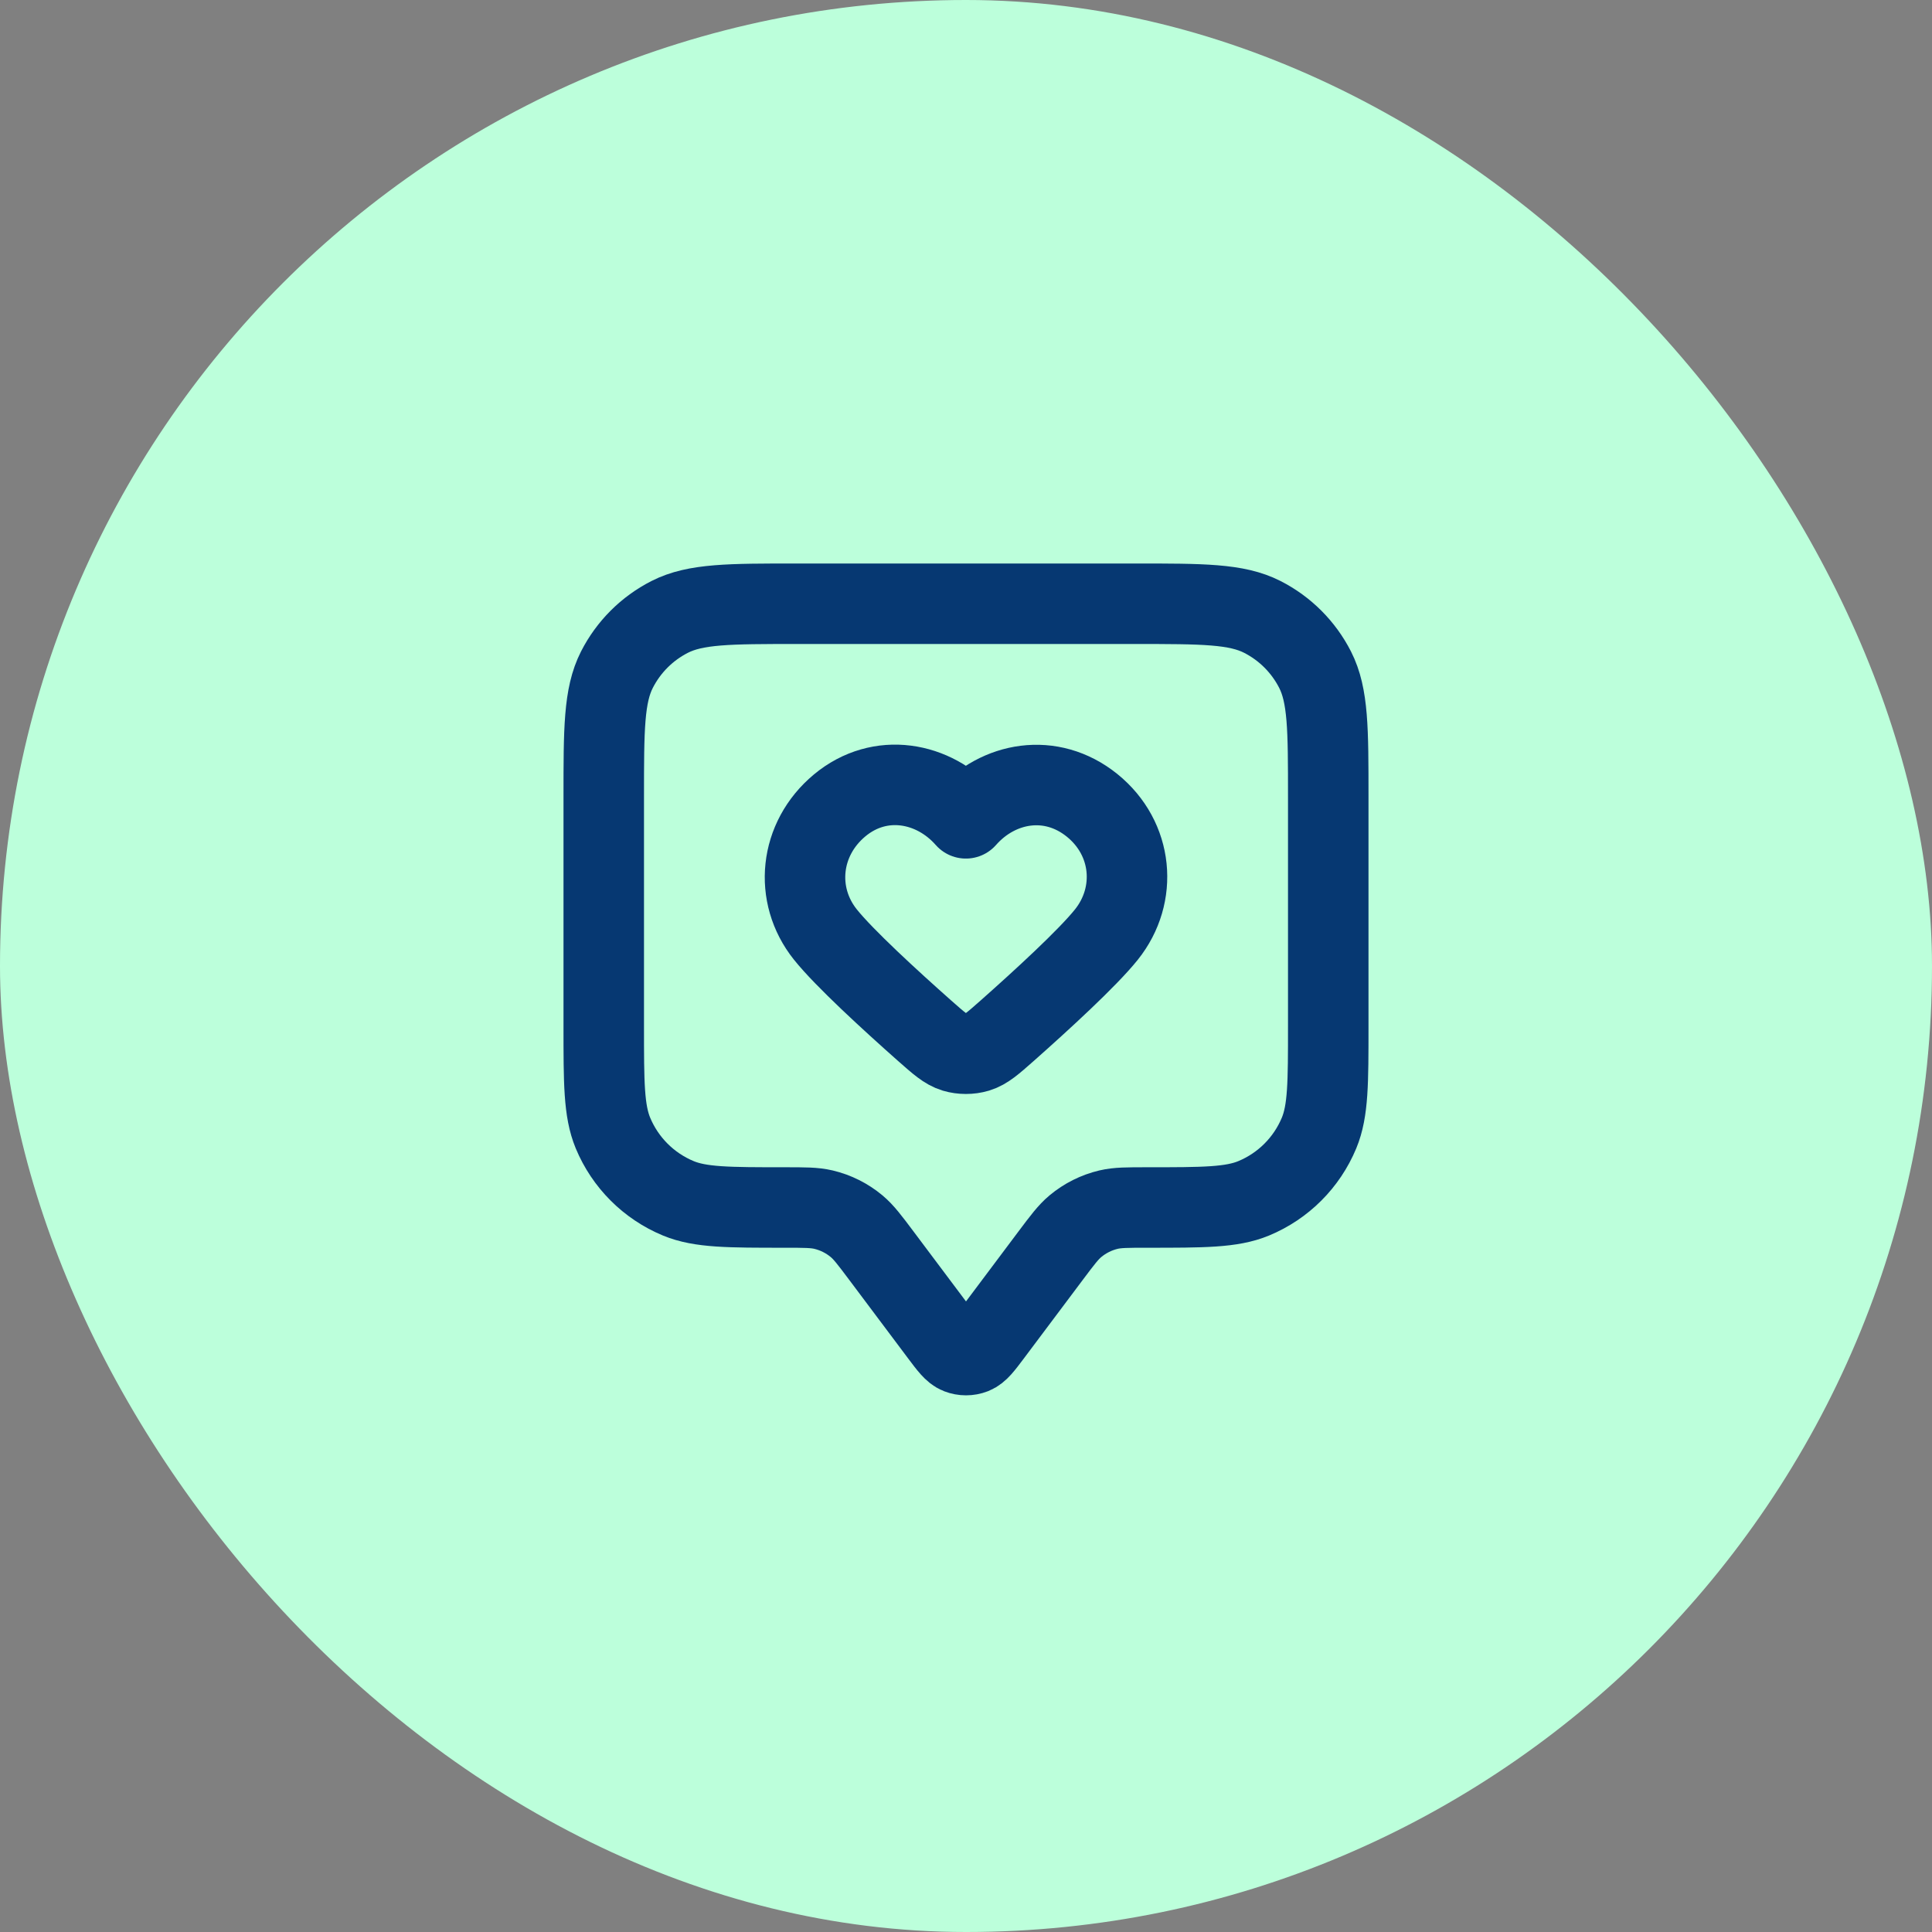
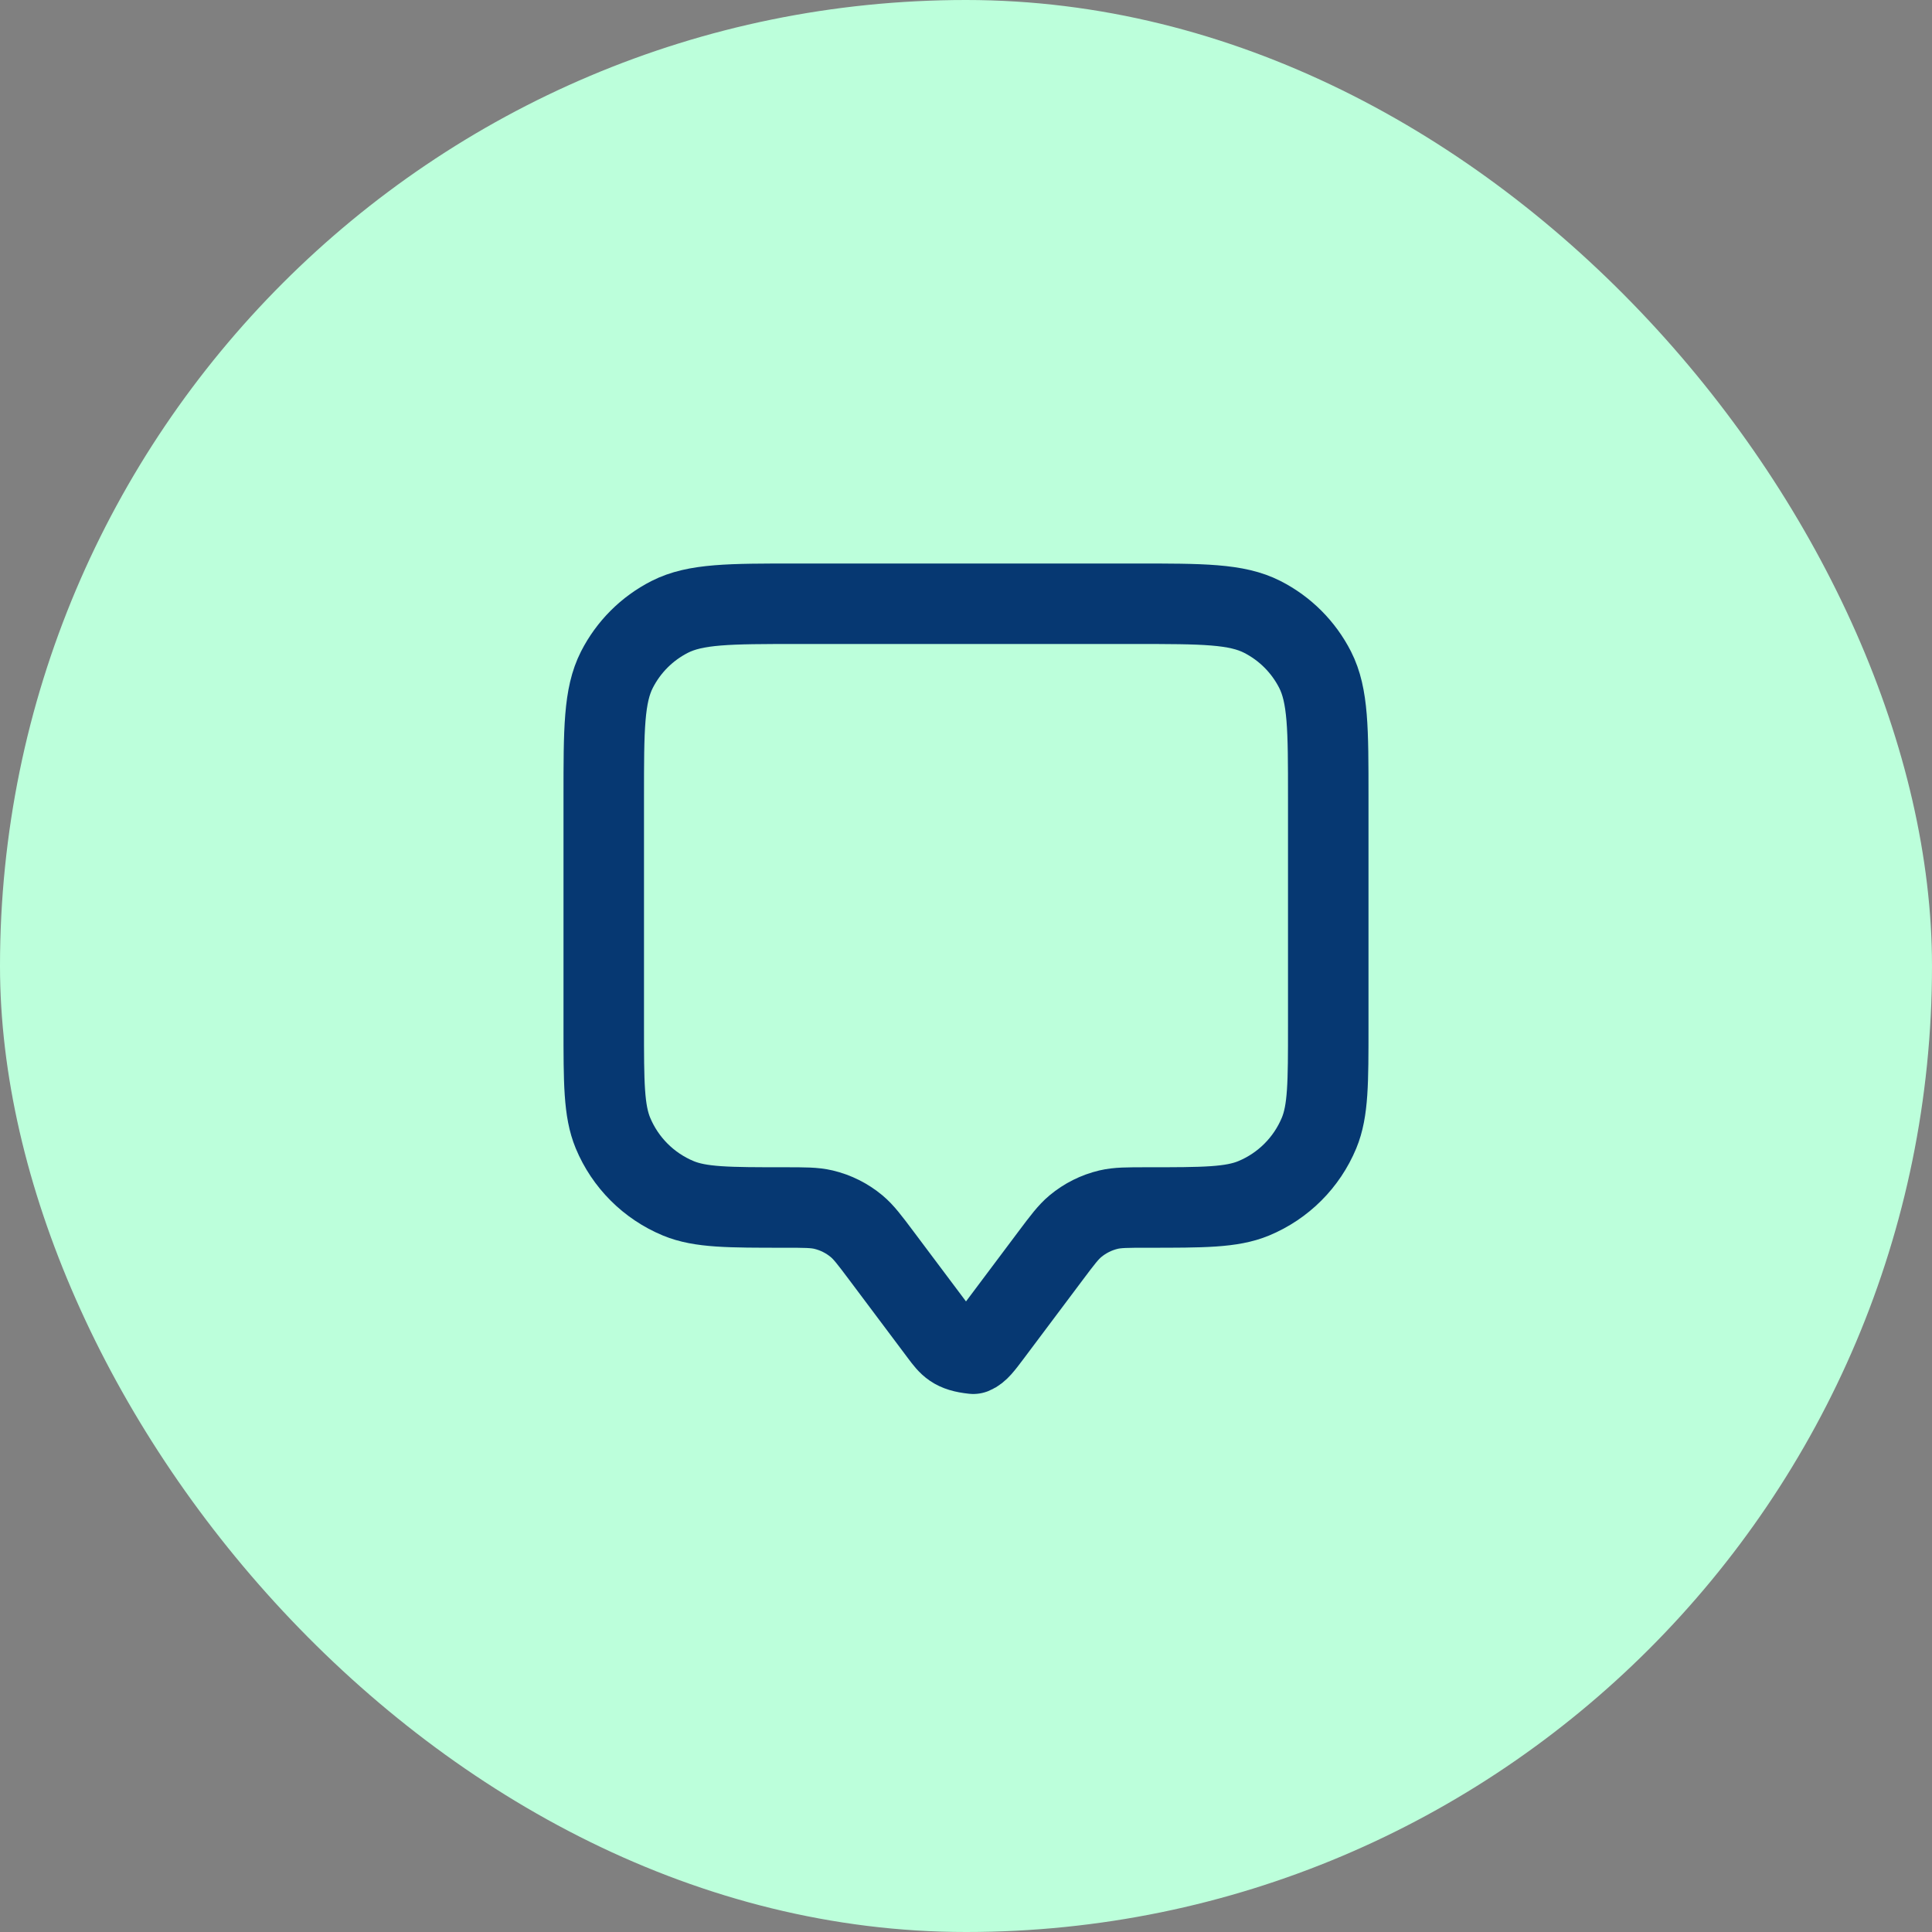
<svg xmlns="http://www.w3.org/2000/svg" width="48" height="48" viewBox="0 0 48 48" fill="none">
  <rect x="0" y="0" width="48" height="48" fill="#808080" stroke="none" />
  <rect width="48" height="48" rx="24" fill="#BCFFDB" />
-   <path d="M15 19.8C15 18.12 15 17.28 15.327 16.638C15.615 16.073 16.073 15.615 16.638 15.327C17.28 15 18.12 15 19.8 15H28.2C29.88 15 30.72 15 31.362 15.327C31.927 15.615 32.385 16.073 32.673 16.638C33 17.28 33 18.12 33 19.8V25.5C33 26.898 33 27.597 32.772 28.148C32.467 28.883 31.883 29.467 31.148 29.772C30.597 30 29.898 30 28.5 30C28.011 30 27.767 30 27.541 30.053C27.238 30.125 26.957 30.266 26.718 30.465C26.54 30.614 26.393 30.809 26.1 31.2L24.64 33.147C24.423 33.436 24.314 33.581 24.181 33.633C24.065 33.678 23.935 33.678 23.819 33.633C23.686 33.581 23.577 33.436 23.36 33.147L21.9 31.2C21.607 30.809 21.46 30.614 21.282 30.465C21.043 30.266 20.762 30.125 20.459 30.053C20.233 30 19.989 30 19.5 30C18.102 30 17.403 30 16.852 29.772C16.117 29.467 15.533 28.883 15.228 28.148C15 27.597 15 26.898 15 25.5V19.8Z" stroke="#063872" stroke-width="2" stroke-linecap="round" stroke-linejoin="round" />
-   <path fill-rule="evenodd" clip-rule="evenodd" d="M23.997 20.331C23.198 19.422 21.864 19.177 20.862 20.009C19.86 20.842 19.719 22.233 20.506 23.218C20.974 23.803 22.12 24.853 22.972 25.608C23.324 25.919 23.5 26.075 23.711 26.139C23.892 26.193 24.102 26.193 24.283 26.139C24.495 26.075 24.671 25.919 25.023 25.608C25.875 24.853 27.021 23.803 27.489 23.218C28.276 22.233 28.152 20.833 27.133 20.009C26.113 19.186 24.797 19.422 23.997 20.331Z" stroke="#063872" stroke-width="2" stroke-linecap="round" stroke-linejoin="round" />
+   <path d="M15 19.8C15 18.12 15 17.28 15.327 16.638C15.615 16.073 16.073 15.615 16.638 15.327C17.28 15 18.12 15 19.8 15H28.2C29.88 15 30.72 15 31.362 15.327C31.927 15.615 32.385 16.073 32.673 16.638C33 17.28 33 18.12 33 19.8V25.5C33 26.898 33 27.597 32.772 28.148C32.467 28.883 31.883 29.467 31.148 29.772C30.597 30 29.898 30 28.5 30C28.011 30 27.767 30 27.541 30.053C27.238 30.125 26.957 30.266 26.718 30.465C26.54 30.614 26.393 30.809 26.1 31.2L24.64 33.147C24.423 33.436 24.314 33.581 24.181 33.633C23.686 33.581 23.577 33.436 23.36 33.147L21.9 31.2C21.607 30.809 21.46 30.614 21.282 30.465C21.043 30.266 20.762 30.125 20.459 30.053C20.233 30 19.989 30 19.5 30C18.102 30 17.403 30 16.852 29.772C16.117 29.467 15.533 28.883 15.228 28.148C15 27.597 15 26.898 15 25.5V19.8Z" stroke="#063872" stroke-width="2" stroke-linecap="round" stroke-linejoin="round" />
</svg>